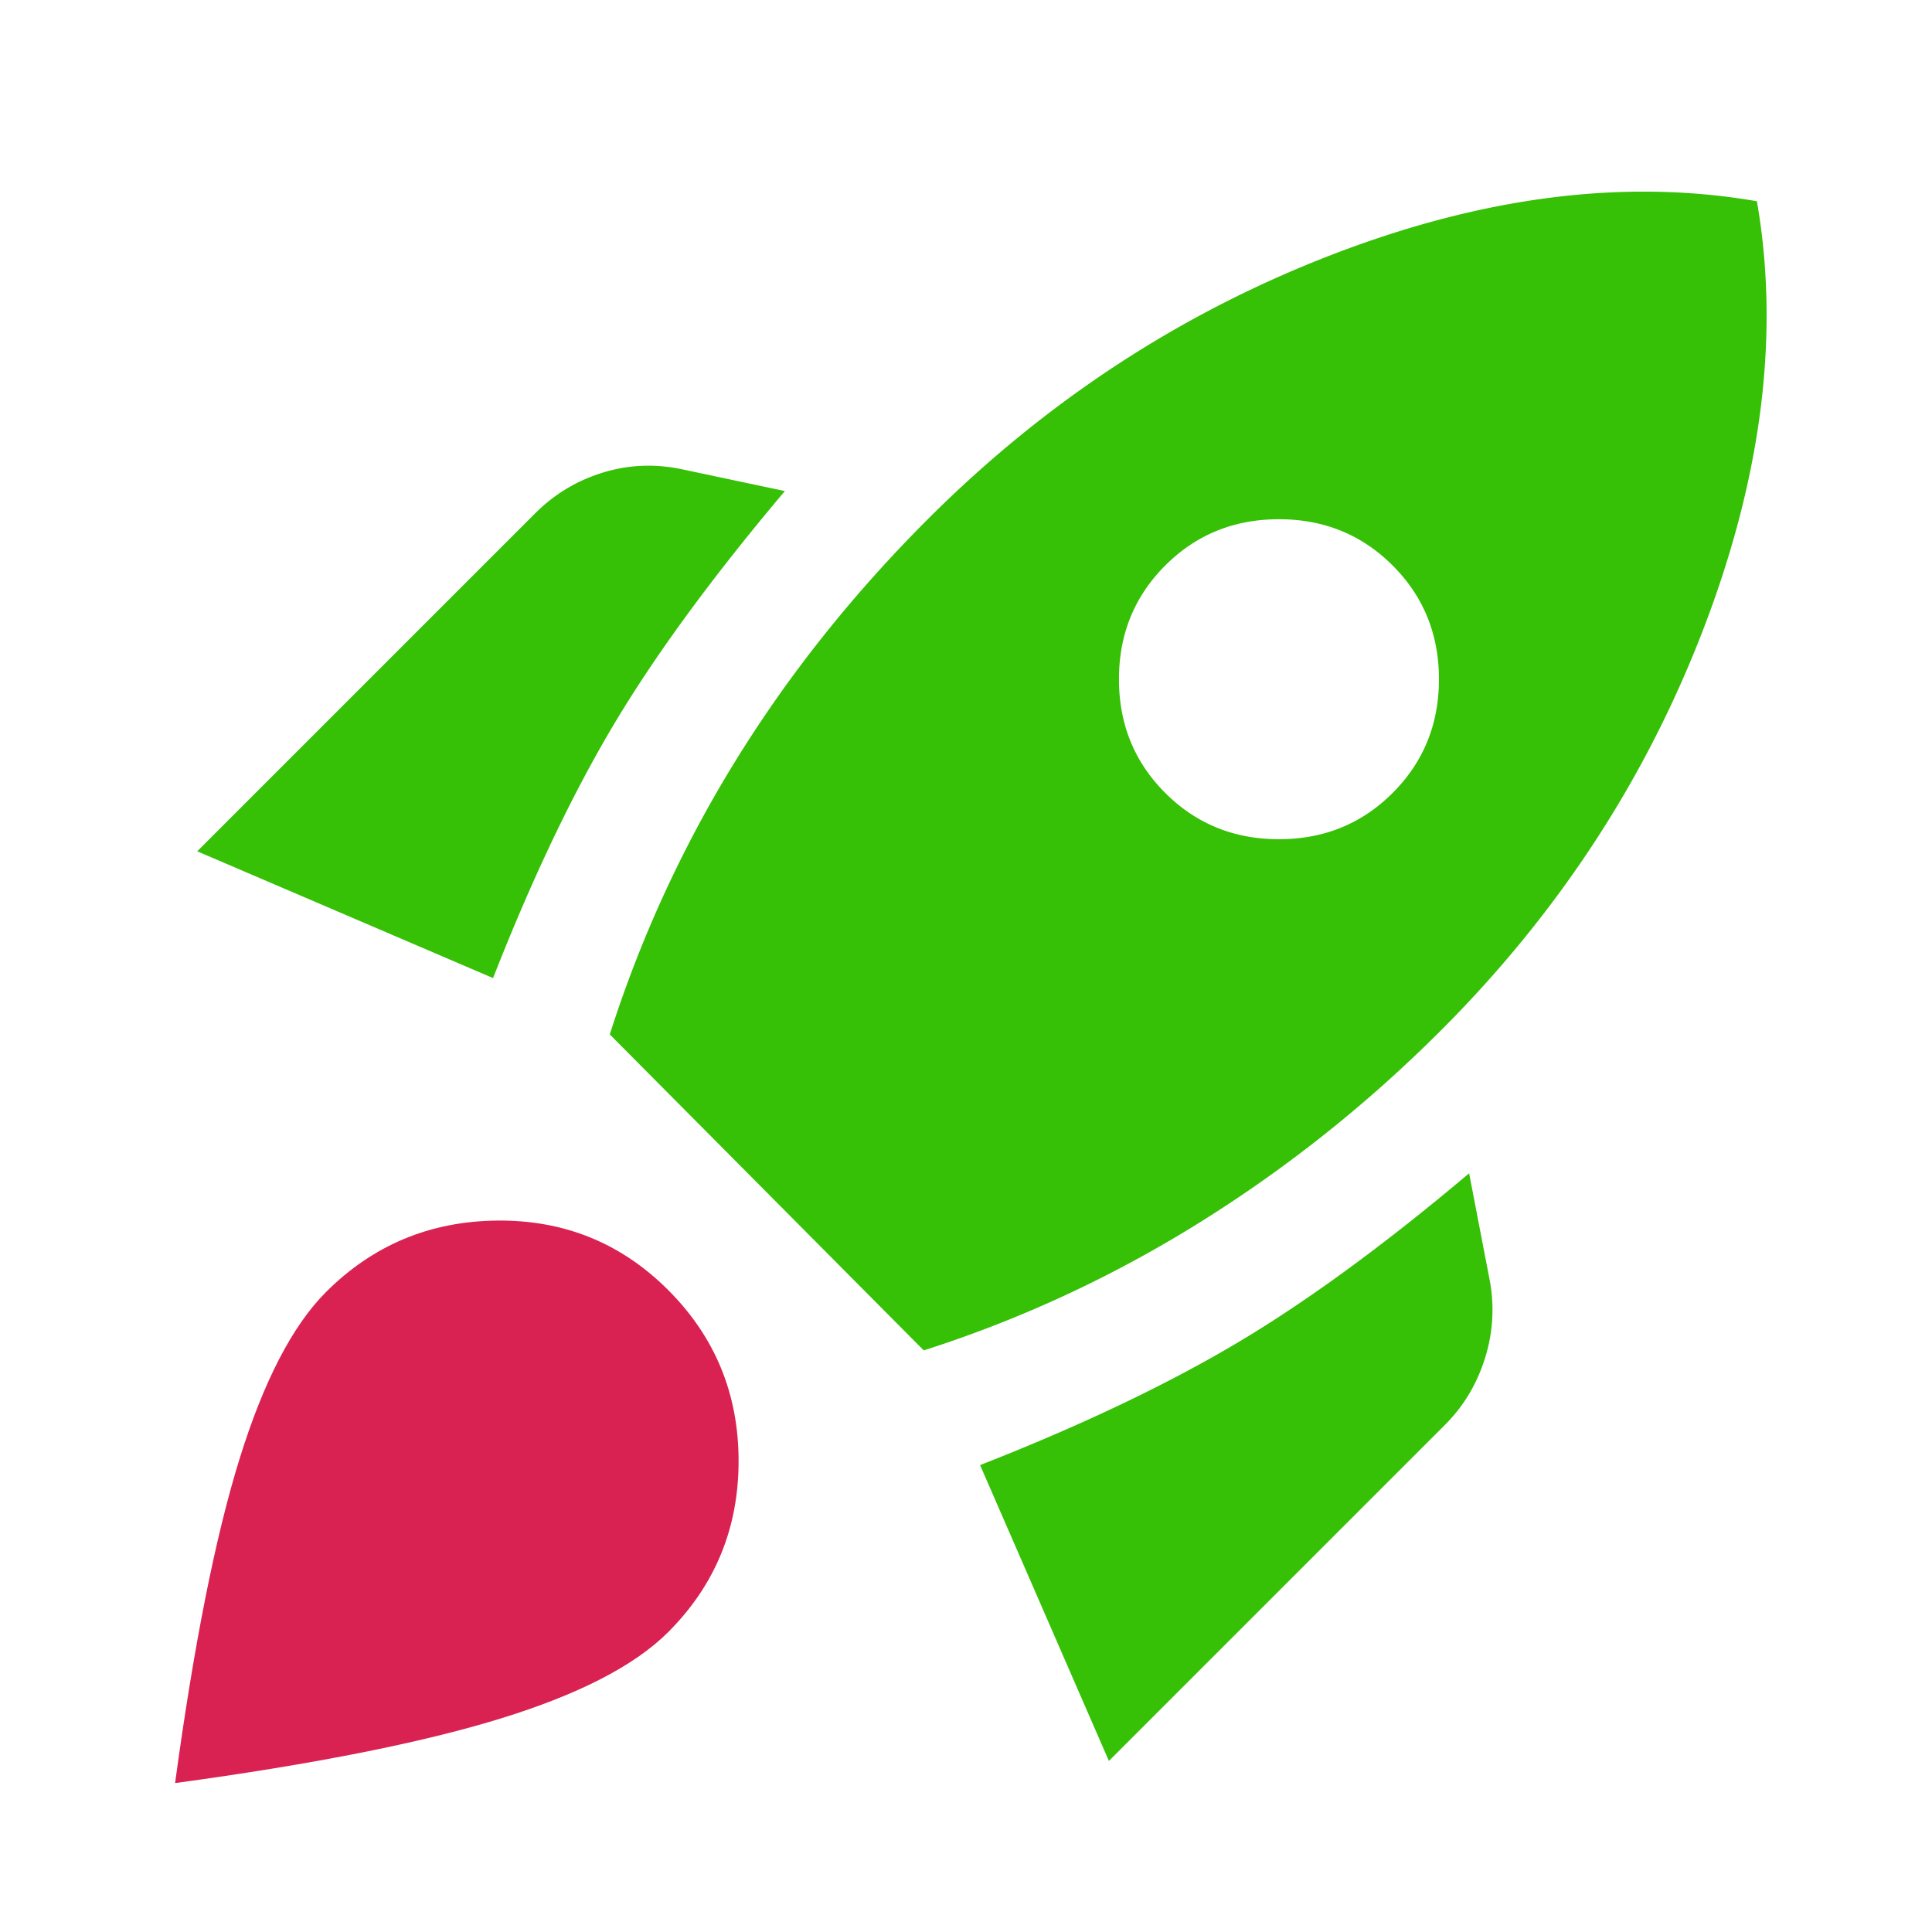
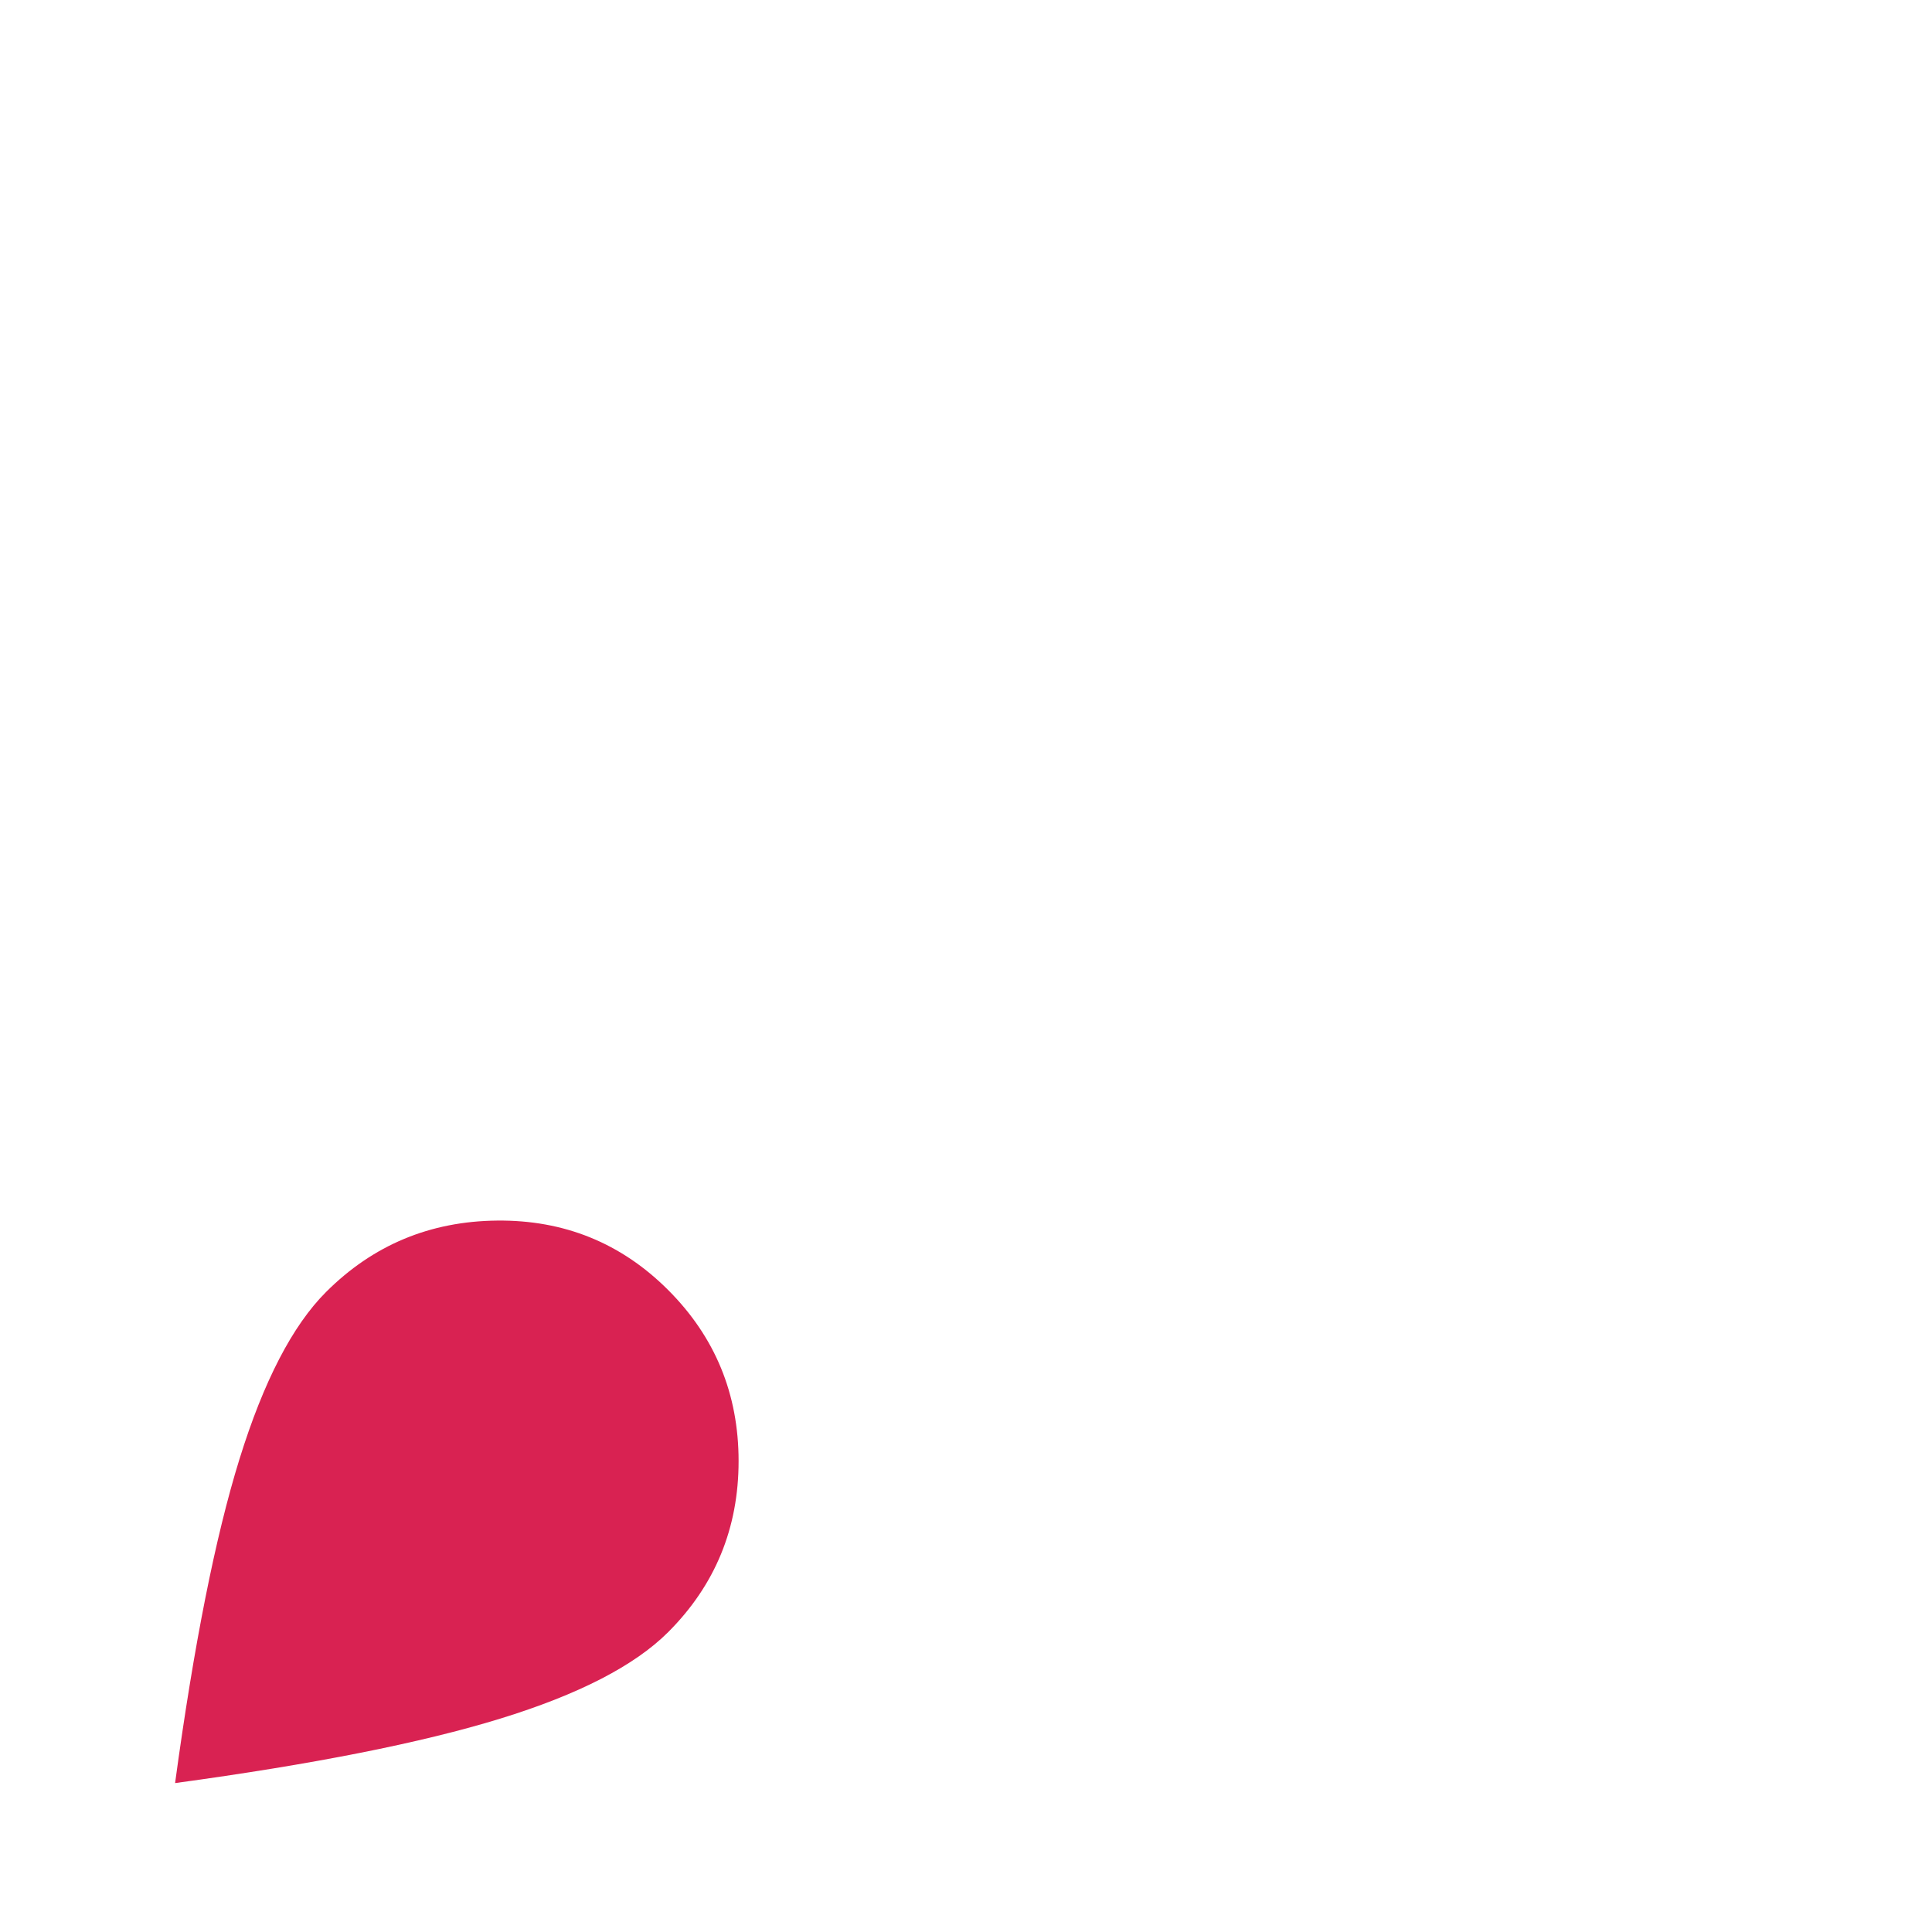
<svg xmlns="http://www.w3.org/2000/svg" width="256" height="256" fill="none">
-   <path d="M26.134 112.8l44.8-44.8c2.489-2.489 5.422-4.267 8.8-5.333 3.378-1.067 6.844-1.245 10.4-.534L104 65.067C94.4 76.444 86.845 86.756 81.334 96c-5.511 9.244-10.845 20.444-16 33.6l-39.2-16.8zM80.8 137.067A163.541 163.541 0 0197.468 100.8c7.022-11.378 15.511-22.044 25.467-32 15.644-15.644 33.511-27.333 53.6-35.067C196.623 26 215.378 23.644 232.8 26.667c3.023 17.422.712 36.177-6.933 56.266-7.644 20.089-19.289 37.956-34.933 53.6-9.778 9.778-20.445 18.267-32 25.467-11.556 7.2-23.734 12.844-36.534 16.933l-41.6-41.866zm73.6-32c4.089 4.089 9.112 6.133 15.067 6.133 5.956 0 10.978-2.044 15.067-6.133s6.133-9.111 6.133-15.067c0-5.956-2.044-10.978-6.133-15.067s-9.111-6.133-15.067-6.133c-5.955 0-10.978 2.044-15.067 6.133-4.088 4.09-6.133 9.111-6.133 15.067 0 5.956 2.045 10.978 6.133 15.067zm-7.466 128.266l-17.067-39.2c13.156-5.155 24.4-10.489 33.733-16 9.334-5.511 19.689-13.066 31.067-22.666l2.667 13.866a21.165 21.165 0 01-.534 10.534c-1.066 3.466-2.844 6.444-5.333 8.933l-44.533 44.533z" fill="#36C006" />
  <path d="M65.867 161.733c-8.889.089-16.445 3.245-22.667 9.467-4.444 4.444-8.267 11.822-11.467 22.133-3.2 10.311-6.044 24.623-8.533 42.934 18.311-2.489 32.667-5.334 43.067-8.534 10.4-3.2 17.822-7.022 22.267-11.466 6.222-6.223 9.333-13.778 9.333-22.667 0-8.889-3.111-16.444-9.334-22.667-6.222-6.222-13.777-9.289-22.666-9.2z" fill="#D92252" />
</svg>